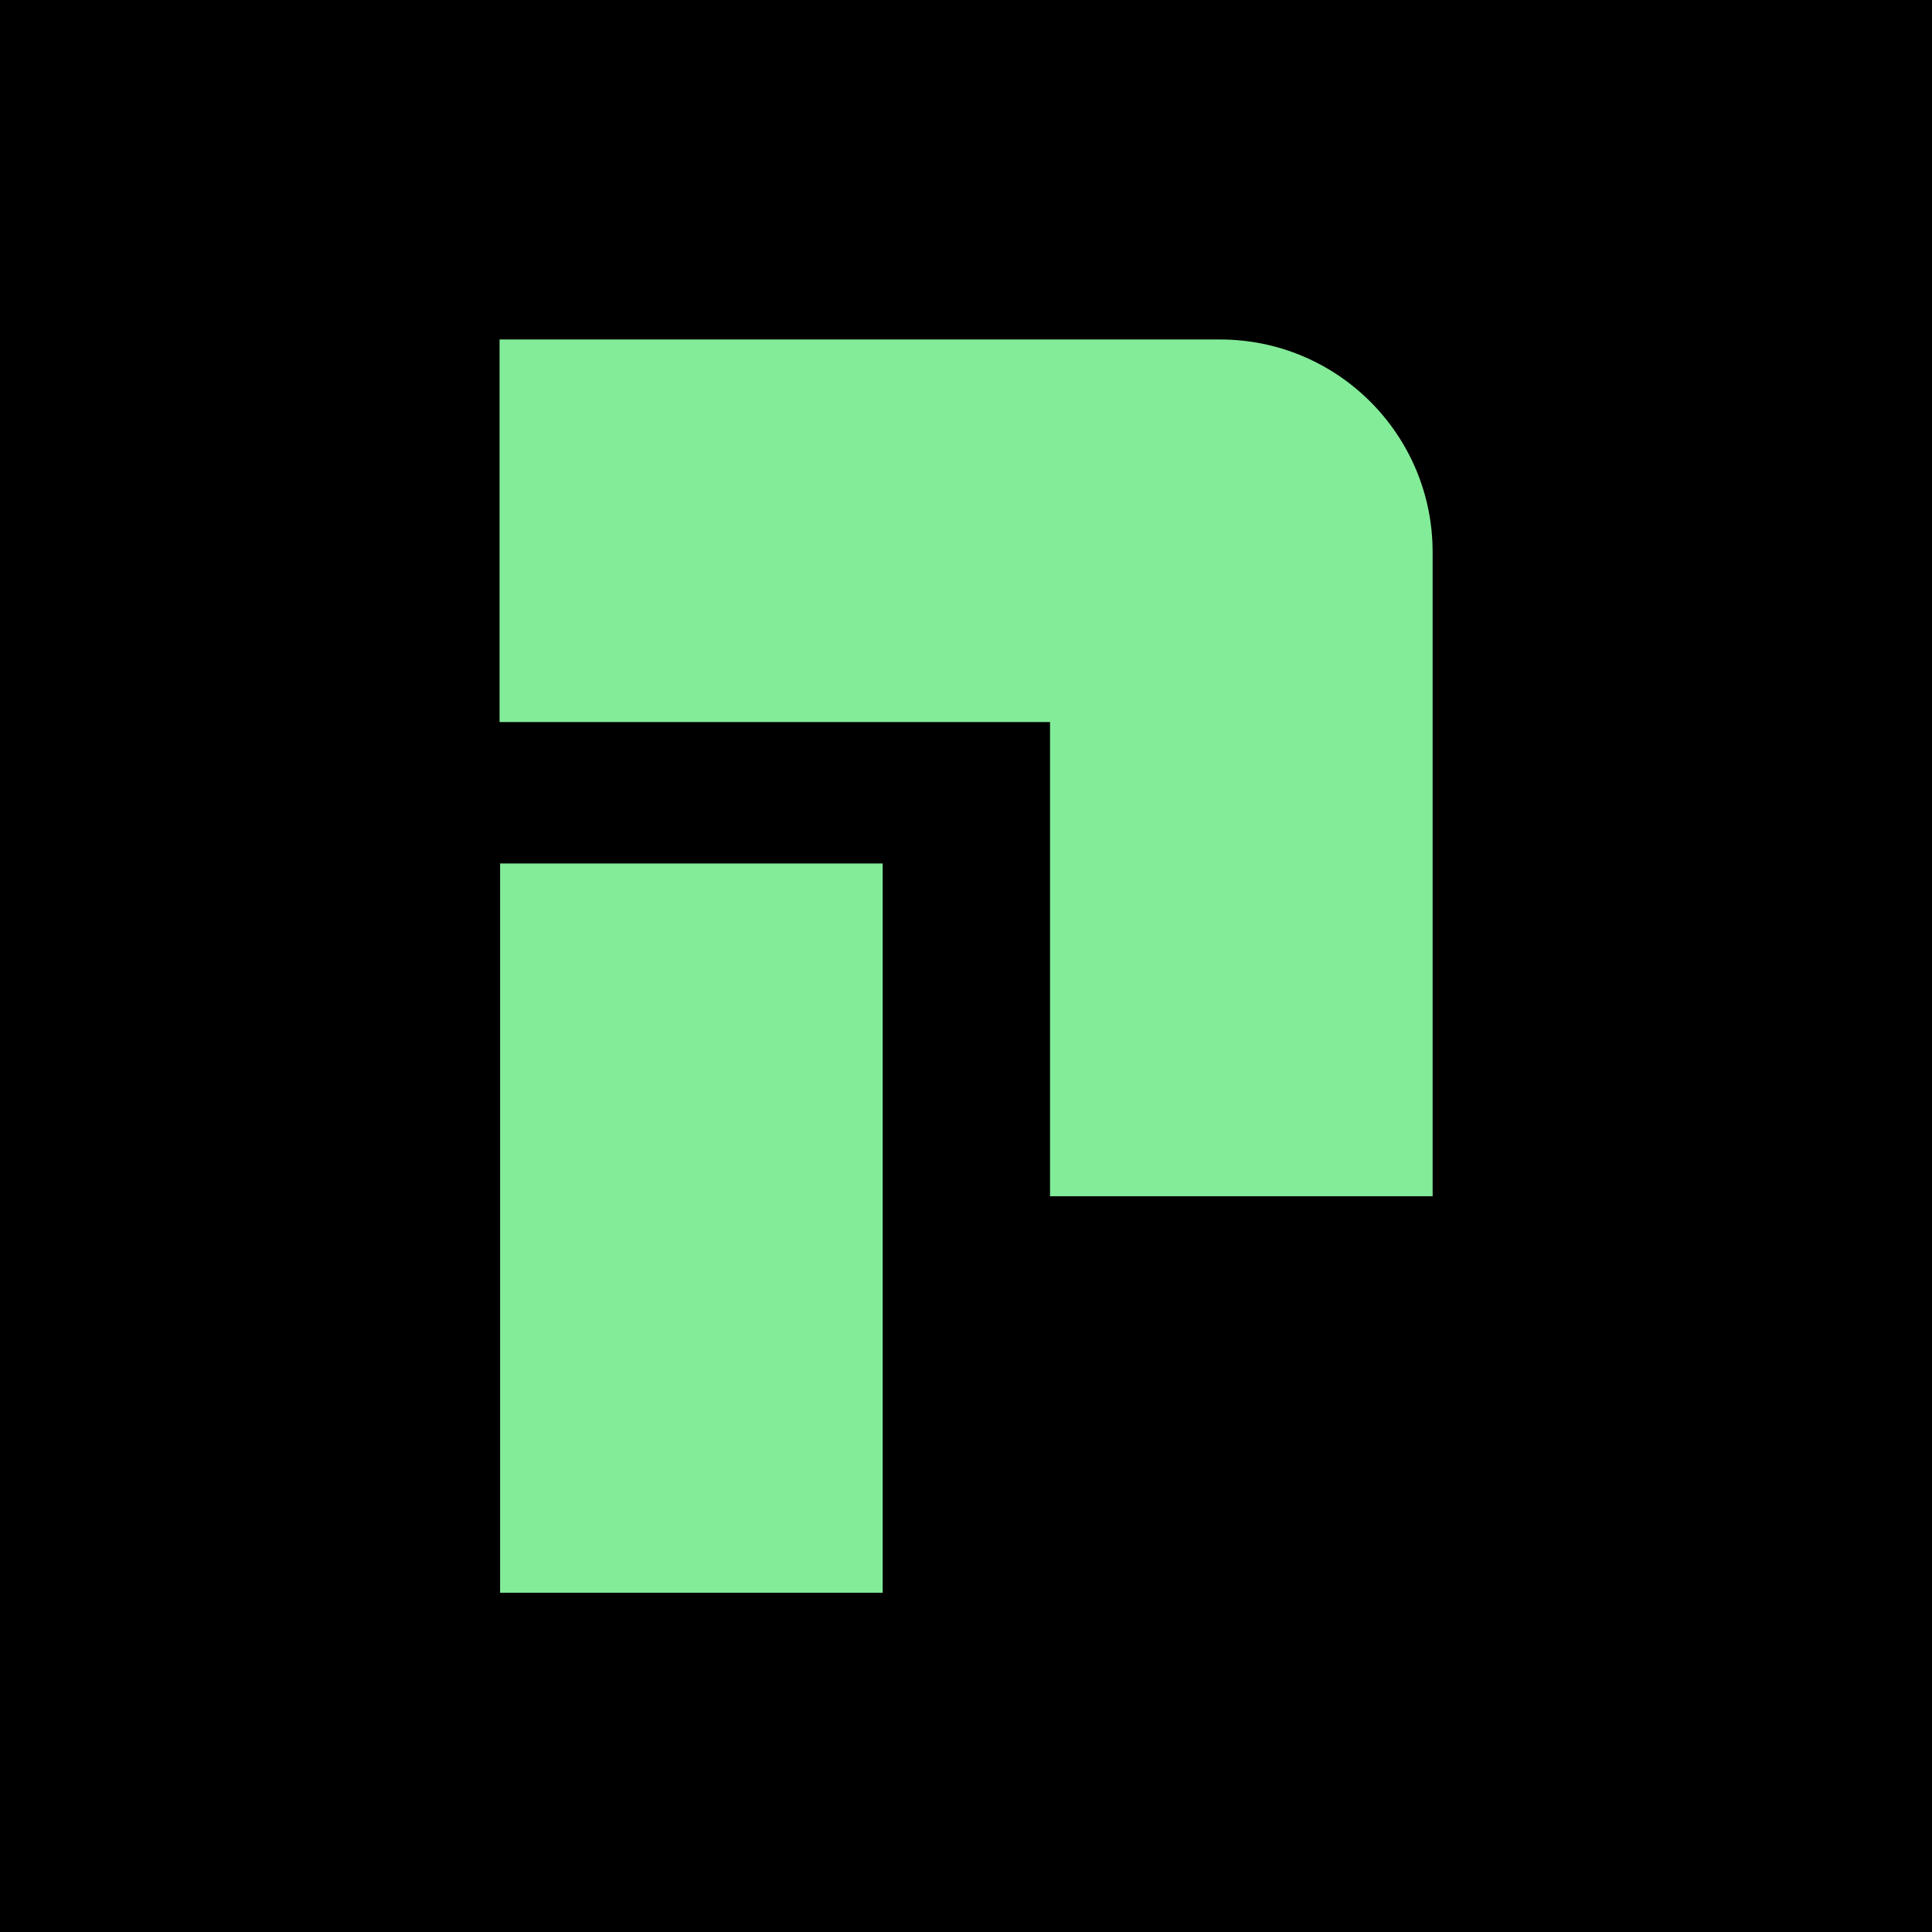
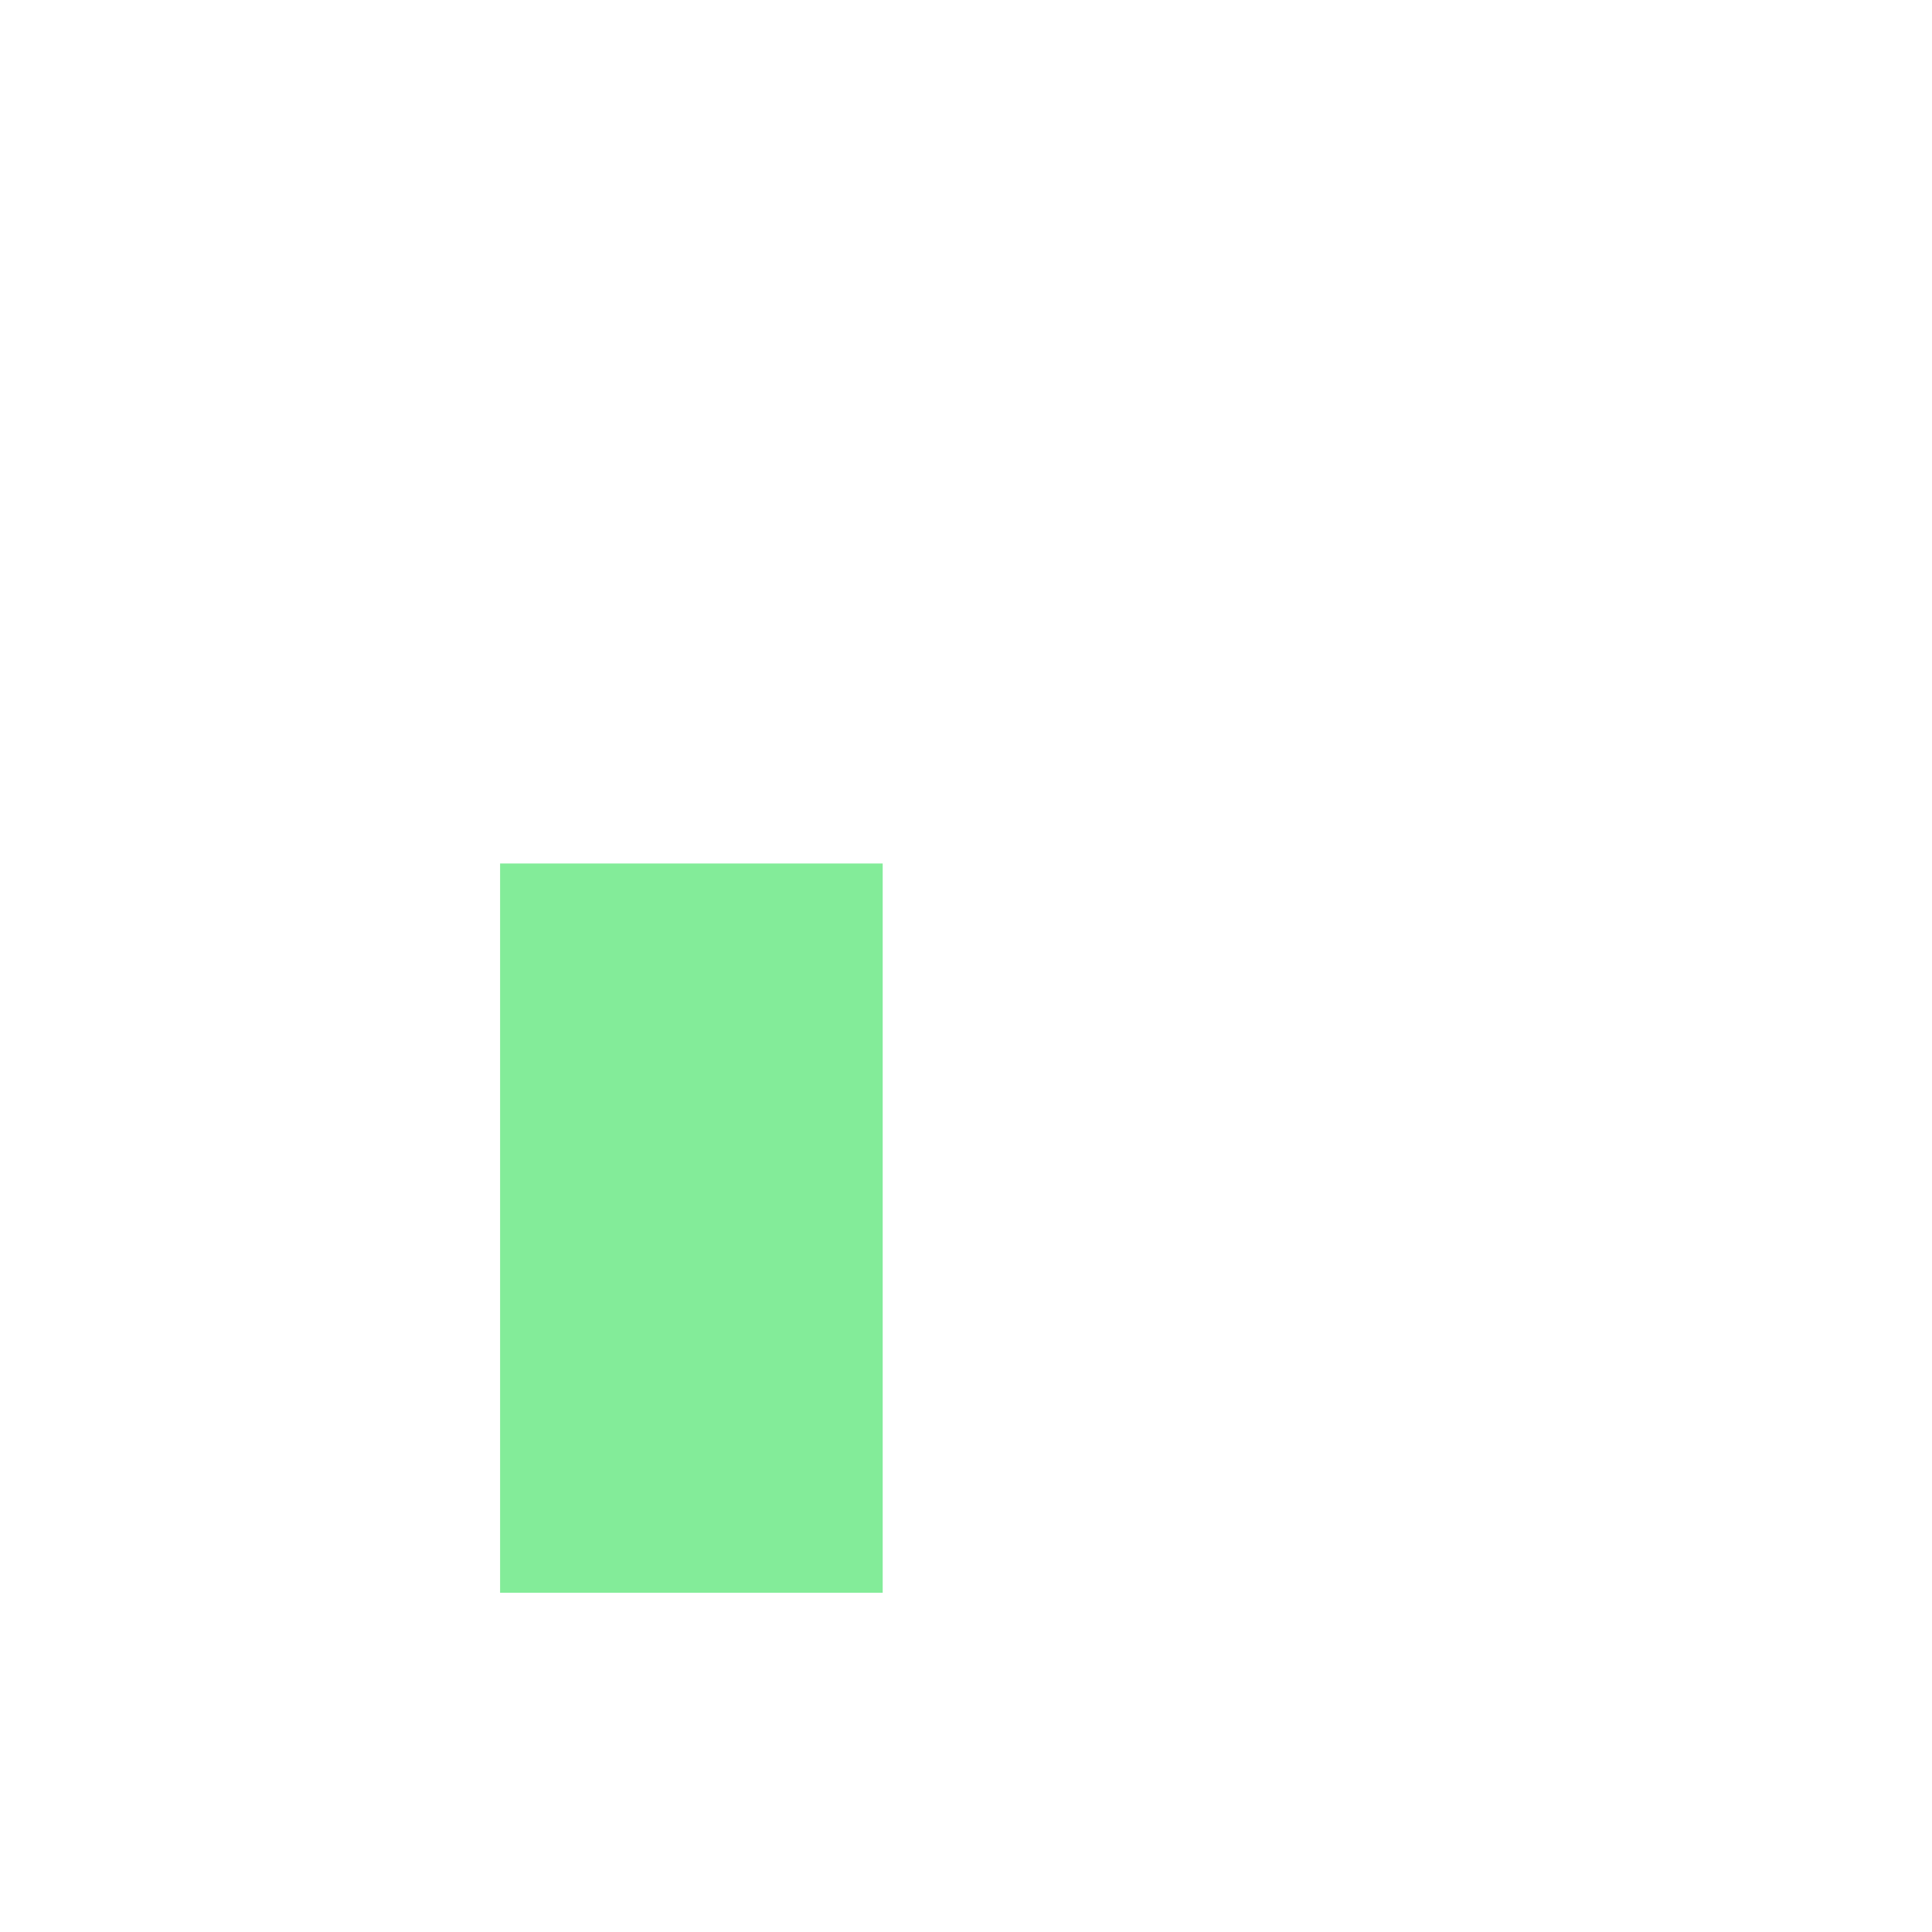
<svg xmlns="http://www.w3.org/2000/svg" width="3500" height="3500" viewBox="0 0 3500 3500" fill="none">
-   <rect width="3500" height="3500" fill="black" />
-   <path fill-rule="evenodd" clip-rule="evenodd" d="M1902.23 1308.11H905V615H2210.28C2422.95 615 2595.34 787.398 2595.34 1000.06V2167.07H1902.23V1308.11Z" fill="#83EC99" />
  <path fill-rule="evenodd" clip-rule="evenodd" d="M905.975 2885.41V1564.29H1599.08V2885.41H905.975Z" fill="#83EC99" />
</svg>